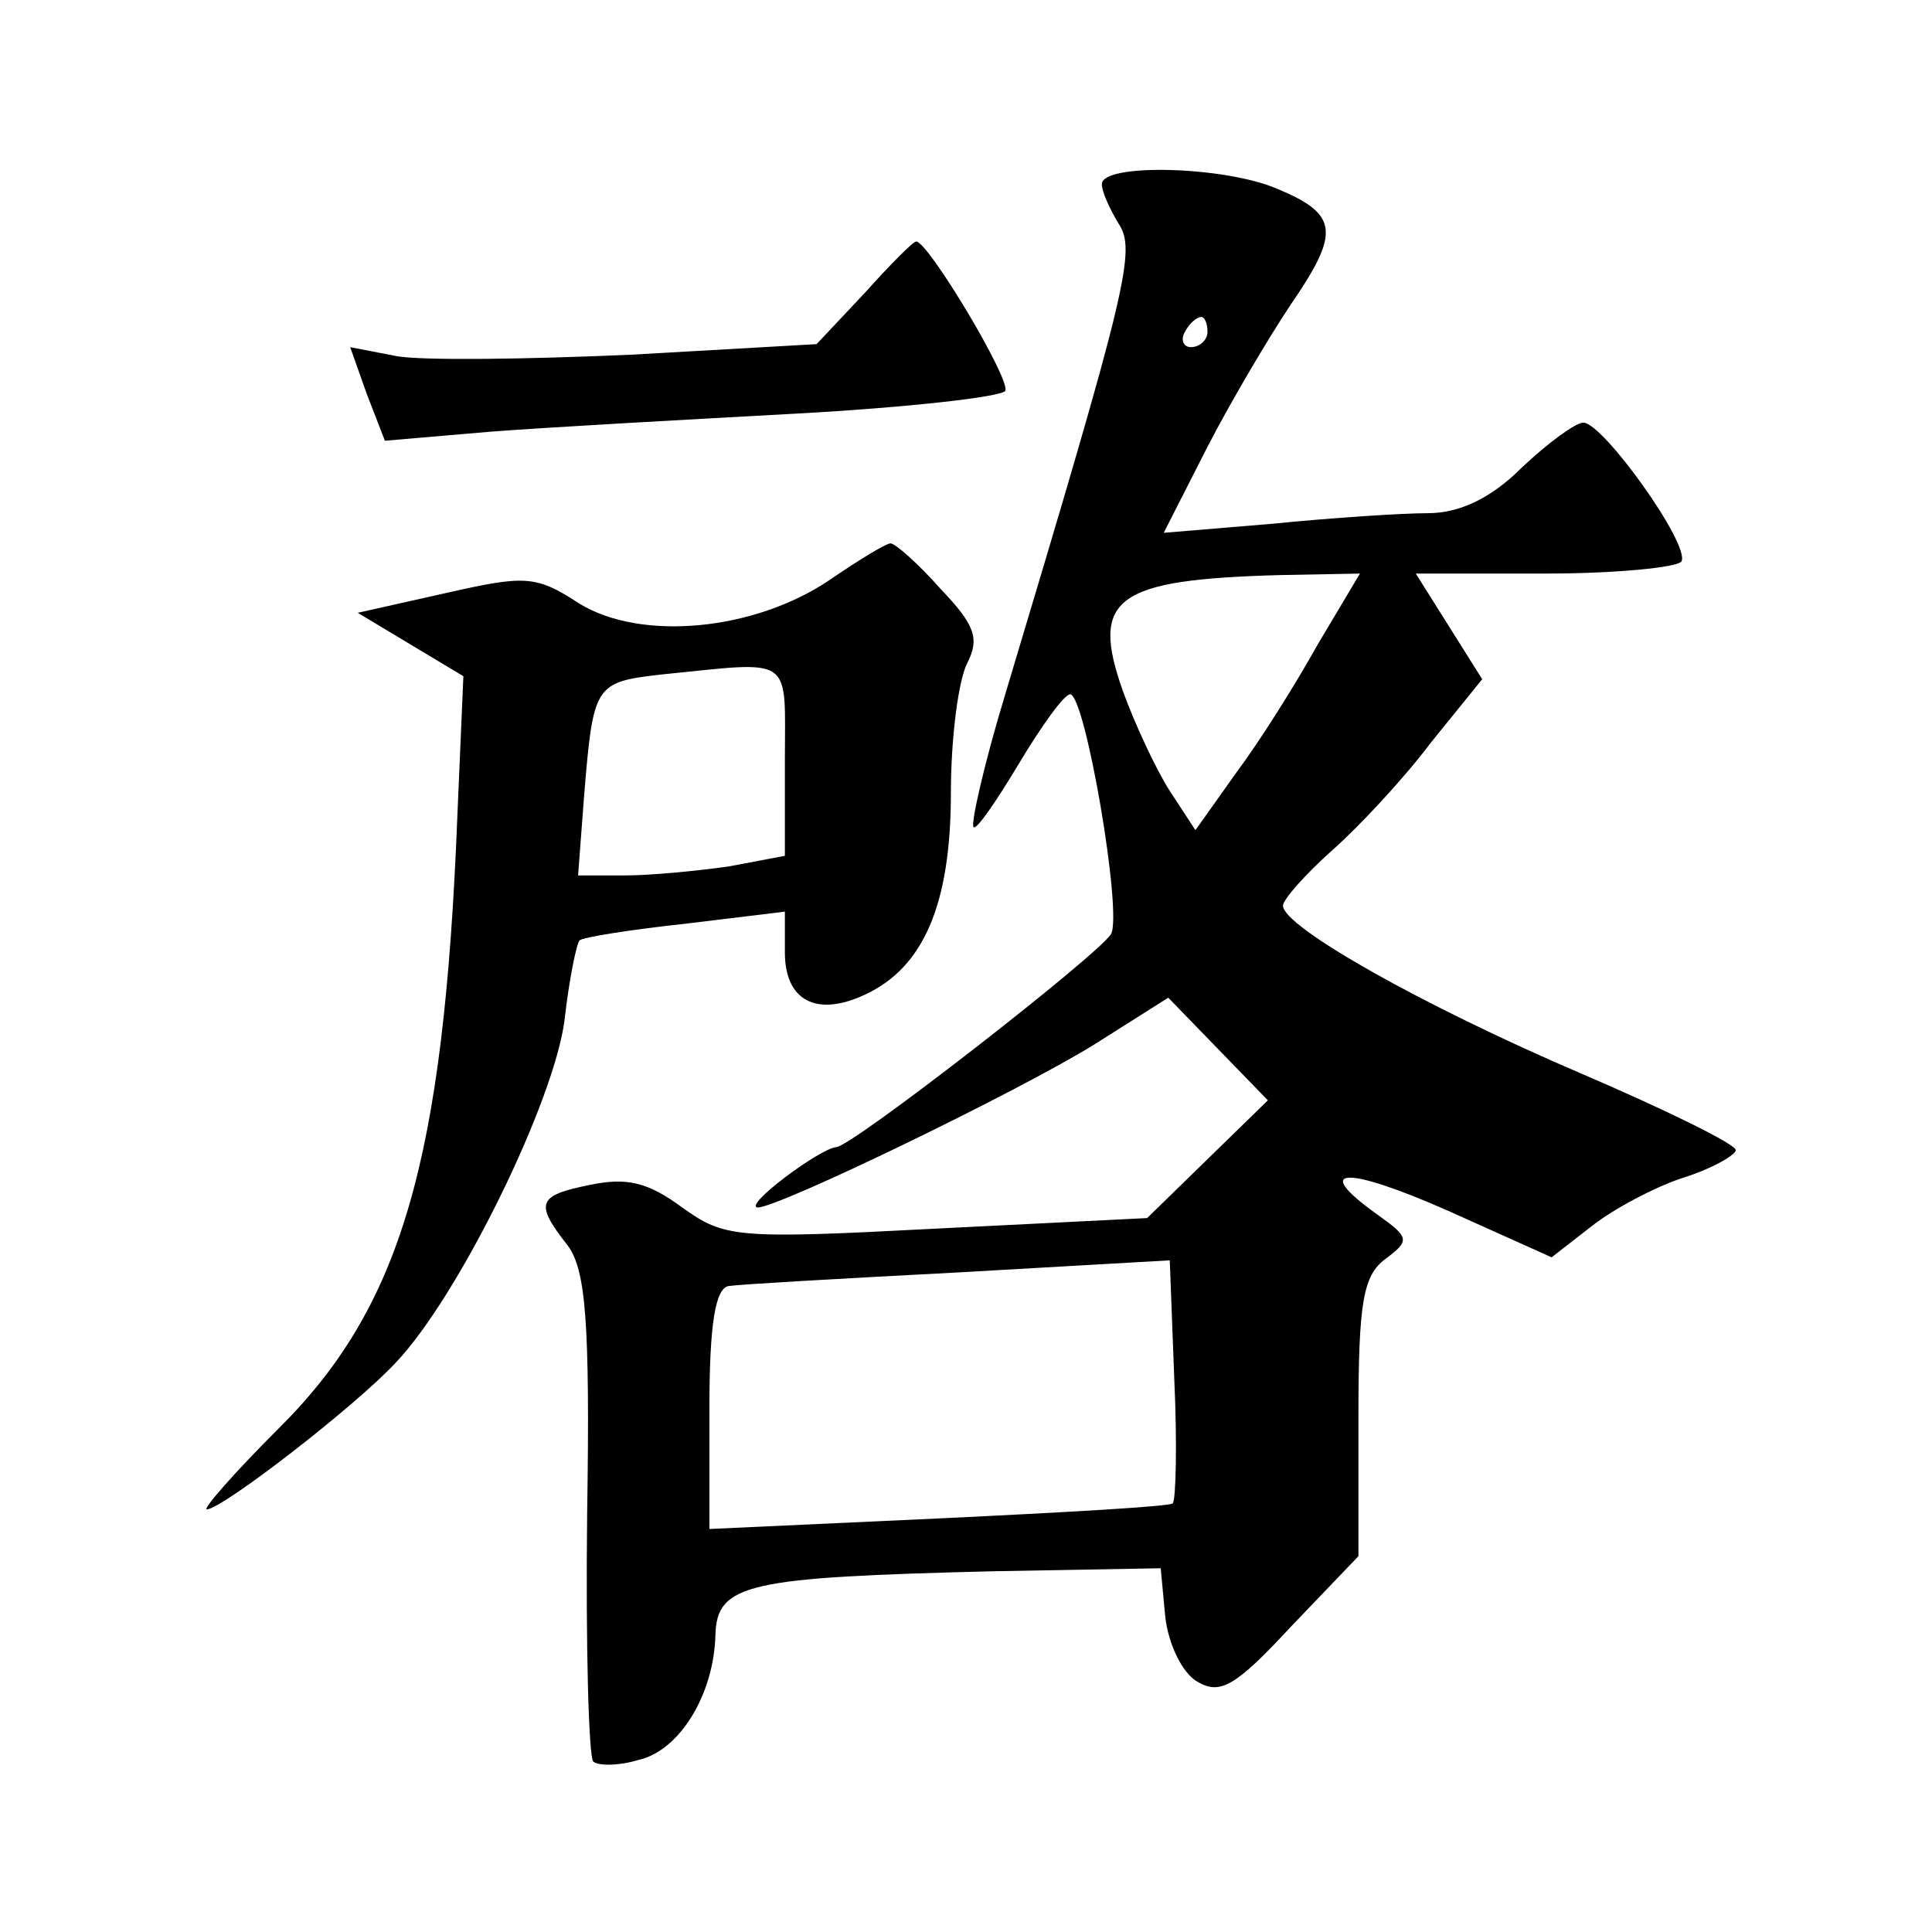
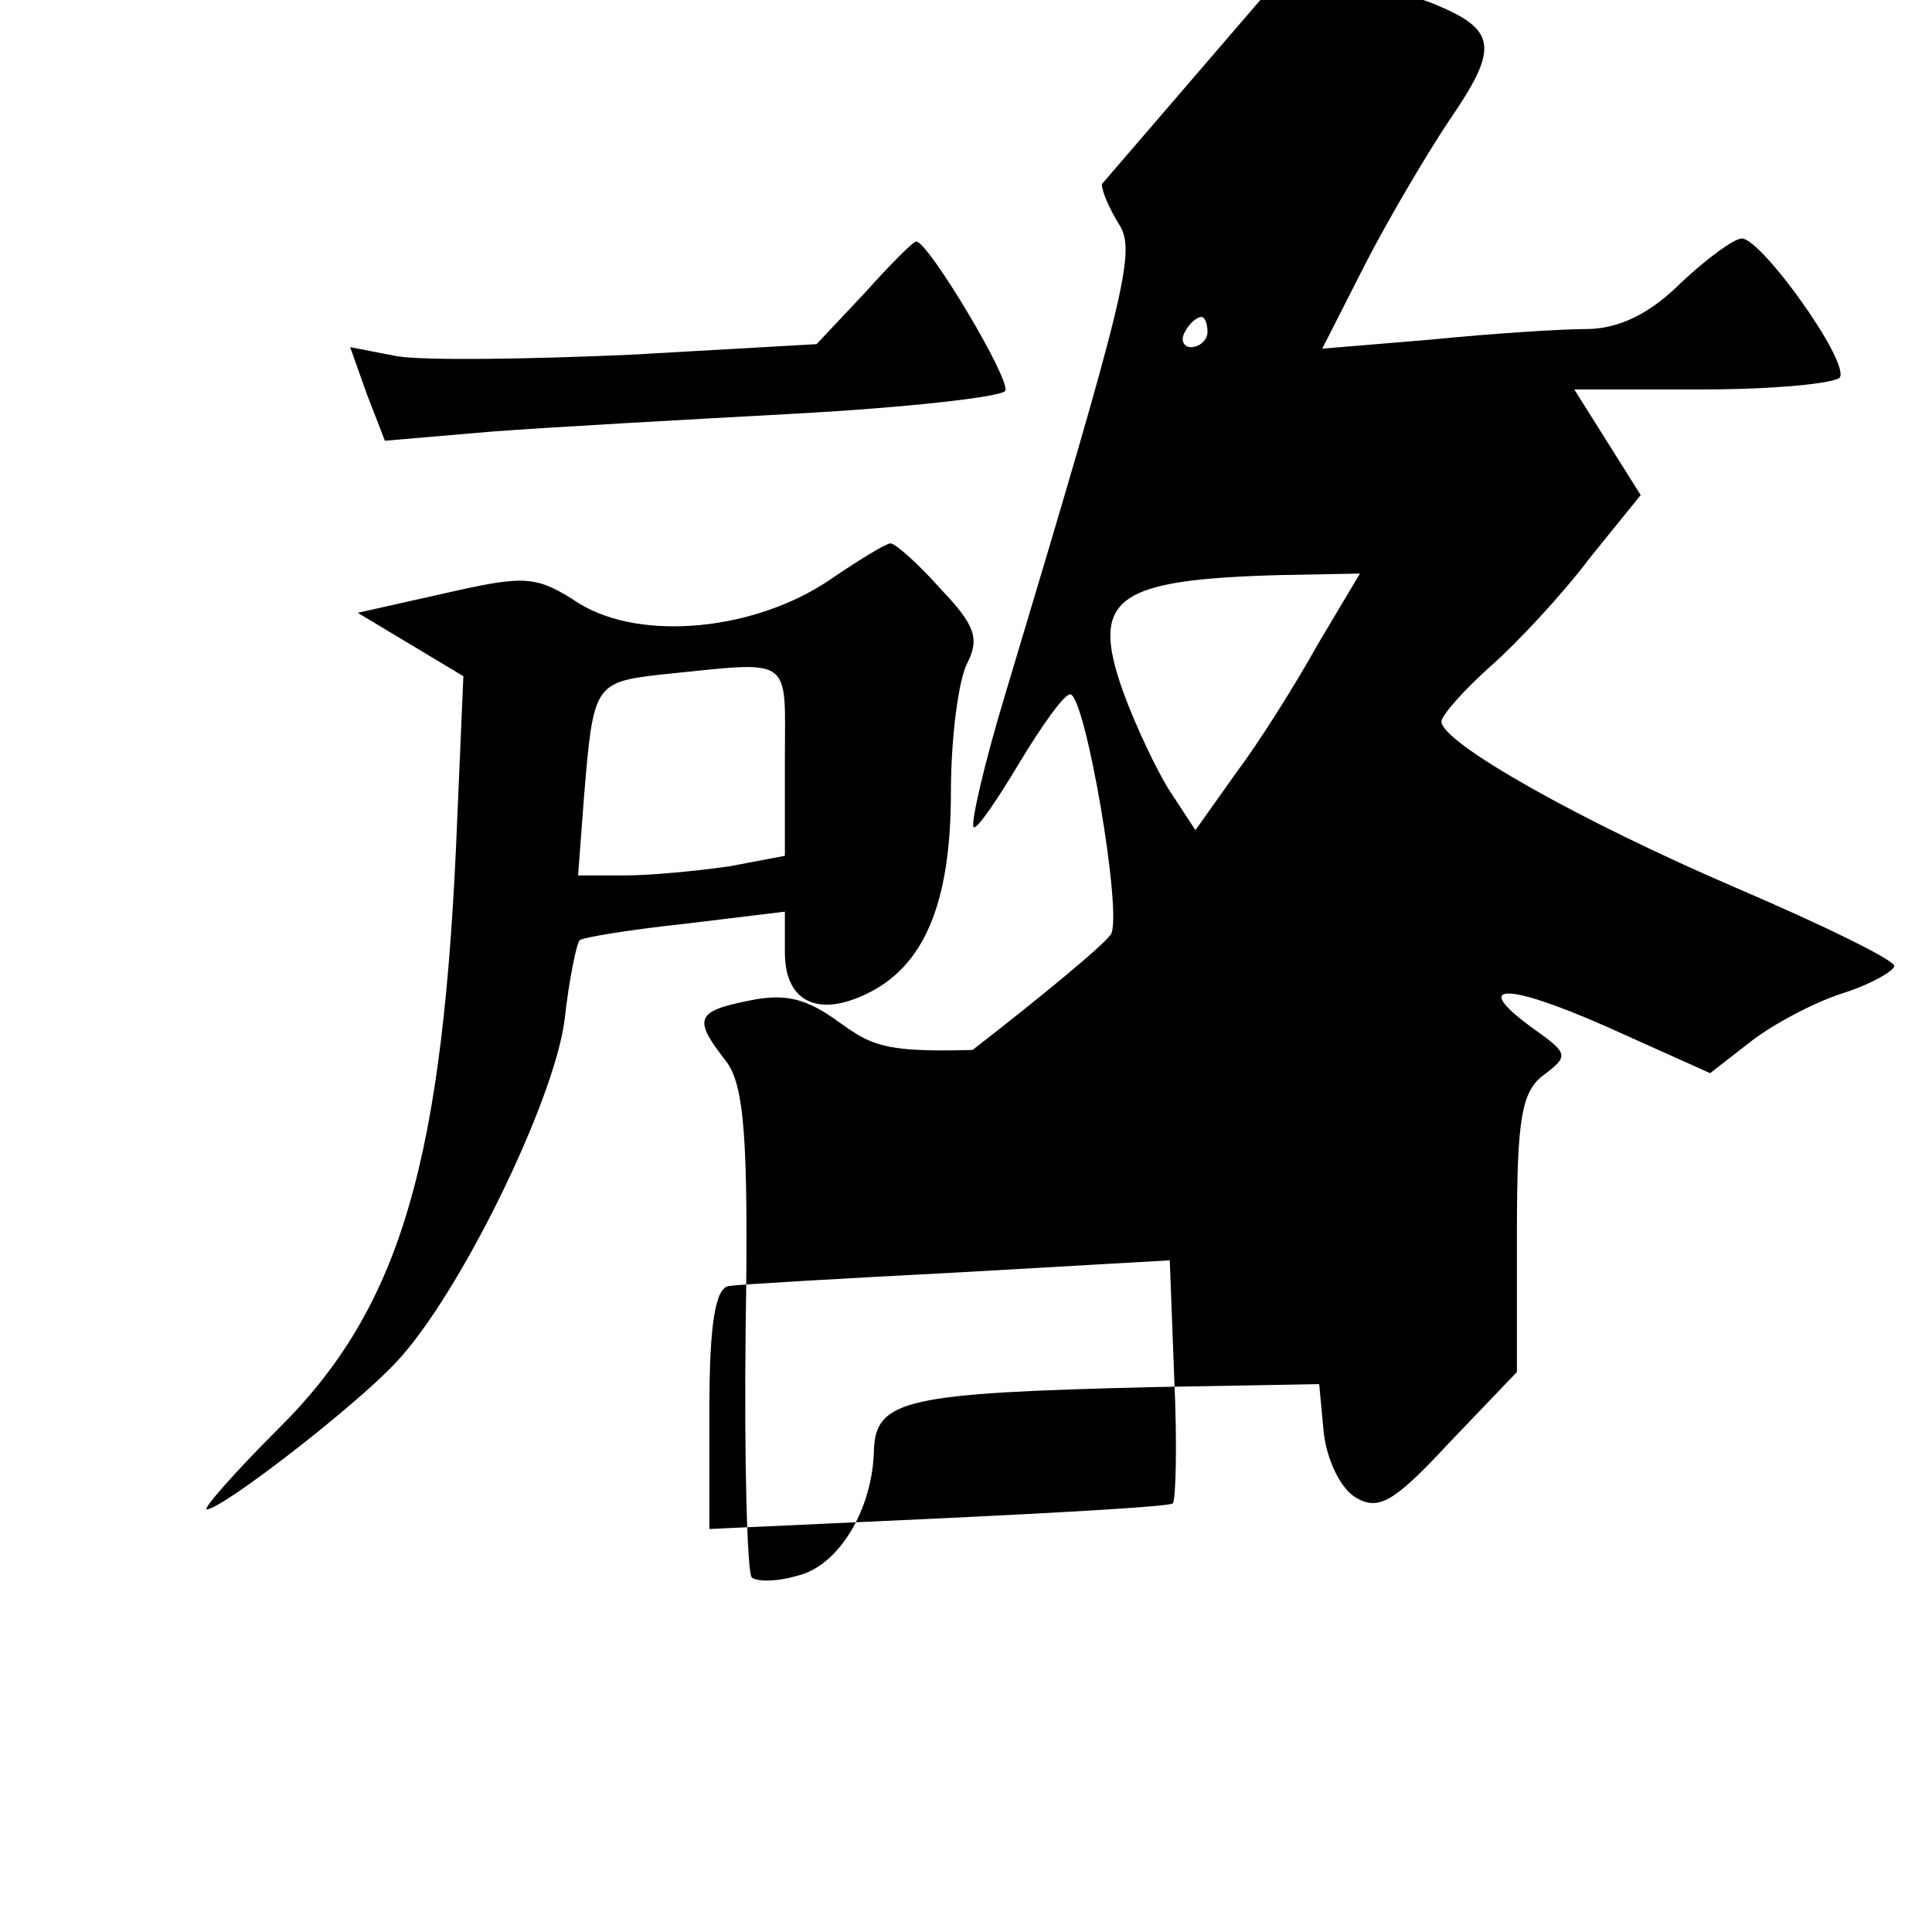
<svg xmlns="http://www.w3.org/2000/svg" version="1.0" width="128pt" height="128pt" viewBox="0 0 128 128" preserveAspectRatio="xMidYMid meet">
  <g transform="translate(0,128) scale(0.1,-0.1)" fill="#0" stroke="none">
-     <path d="M730 1158 c0 -5 5 -16 11 -26 12 -18 6 -42 -75 -312 -14 -46 -23 -86 -21 -88 2 -2 15 17 30 42 15 25 30 46 34 46 10 0 35 -146 27 -159 -10 -15 -172 -141 -182 -141 -11 -1 -62 -39 -52 -40 14 0 173 77 223 108 l49 31 33 -34 33 -34 -40 -39 -40 -39 -140 -7 c-133 -7 -140 -6 -168 14 -23 17 -37 20 -61 15 -35 -7 -37 -12 -15 -40 12 -16 15 -50 13 -178 -1 -87 1 -160 4 -164 3 -3 17 -3 30 1 27 6 50 43 51 83 1 34 22 38 184 42 l111 2 3 -32 c2 -18 11 -37 21 -43 15 -9 25 -4 62 36 l45 47 0 92 c0 76 3 94 18 105 16 12 16 14 -5 29 -45 32 -22 33 46 3 l69 -31 27 21 c14 11 42 26 61 32 19 6 34 15 34 18 0 4 -47 27 -103 51 -105 45 -197 97 -197 111 0 4 15 21 33 37 17 15 47 47 65 71 l34 42 -22 35 -22 35 86 0 c46 0 87 4 90 8 6 11 -52 92 -65 92 -5 0 -23 -13 -41 -30 -20 -20 -41 -30 -62 -30 -17 0 -63 -3 -103 -7 l-72 -6 29 57 c16 31 41 73 55 94 33 48 32 60 -9 77 -35 15 -116 17 -116 3z m70 -98 c0 -5 -5 -10 -11 -10 -5 0 -7 5 -4 10 3 6 8 10 11 10 2 0 4 -4 4 -10z m73 -207 c-15 -27 -39 -65 -54 -85 l-27 -38 -17 26 c-9 14 -23 44 -31 66 -22 62 -5 74 104 77 l53 1 -28 -47z m-96 -569 c-1 -2 -71 -6 -155 -10 l-152 -7 0 80 c0 56 4 80 13 81 6 1 75 5 152 9 l140 8 3 -79 c2 -43 1 -80 -1 -82z M573 1086 l-32 -34 -123 -7 c-68 -3 -137 -4 -155 -1 l-31 6 11 -31 12 -31 70 6 c39 3 130 8 203 12 73 4 135 11 138 15 4 7 -51 99 -59 99 -2 0 -17 -15 -34 -34z M550 896 c-50 -34 -125 -41 -166 -16 -29 19 -36 19 -89 7 l-58 -13 35 -21 35 -21 -4 -93 c-9 -228 -37 -325 -119 -406 -29 -29 -50 -53 -47 -53 10 0 98 68 125 97 42 44 105 173 112 227 3 27 8 51 10 53 2 2 33 7 70 11 l66 8 0 -27 c0 -32 21 -43 53 -28 39 18 57 60 57 134 0 36 5 75 11 86 8 16 5 25 -18 49 -15 17 -30 30 -33 30 -3 0 -21 -11 -40 -24z m-30 -120 l0 -63 -37 -7 c-21 -3 -52 -6 -69 -6 l-31 0 4 53 c6 73 7 75 50 80 90 9 83 14 83 -57z" />
+     <path d="M730 1158 c0 -5 5 -16 11 -26 12 -18 6 -42 -75 -312 -14 -46 -23 -86 -21 -88 2 -2 15 17 30 42 15 25 30 46 34 46 10 0 35 -146 27 -159 -10 -15 -172 -141 -182 -141 -11 -1 -62 -39 -52 -40 14 0 173 77 223 108 c-133 -7 -140 -6 -168 14 -23 17 -37 20 -61 15 -35 -7 -37 -12 -15 -40 12 -16 15 -50 13 -178 -1 -87 1 -160 4 -164 3 -3 17 -3 30 1 27 6 50 43 51 83 1 34 22 38 184 42 l111 2 3 -32 c2 -18 11 -37 21 -43 15 -9 25 -4 62 36 l45 47 0 92 c0 76 3 94 18 105 16 12 16 14 -5 29 -45 32 -22 33 46 3 l69 -31 27 21 c14 11 42 26 61 32 19 6 34 15 34 18 0 4 -47 27 -103 51 -105 45 -197 97 -197 111 0 4 15 21 33 37 17 15 47 47 65 71 l34 42 -22 35 -22 35 86 0 c46 0 87 4 90 8 6 11 -52 92 -65 92 -5 0 -23 -13 -41 -30 -20 -20 -41 -30 -62 -30 -17 0 -63 -3 -103 -7 l-72 -6 29 57 c16 31 41 73 55 94 33 48 32 60 -9 77 -35 15 -116 17 -116 3z m70 -98 c0 -5 -5 -10 -11 -10 -5 0 -7 5 -4 10 3 6 8 10 11 10 2 0 4 -4 4 -10z m73 -207 c-15 -27 -39 -65 -54 -85 l-27 -38 -17 26 c-9 14 -23 44 -31 66 -22 62 -5 74 104 77 l53 1 -28 -47z m-96 -569 c-1 -2 -71 -6 -155 -10 l-152 -7 0 80 c0 56 4 80 13 81 6 1 75 5 152 9 l140 8 3 -79 c2 -43 1 -80 -1 -82z M573 1086 l-32 -34 -123 -7 c-68 -3 -137 -4 -155 -1 l-31 6 11 -31 12 -31 70 6 c39 3 130 8 203 12 73 4 135 11 138 15 4 7 -51 99 -59 99 -2 0 -17 -15 -34 -34z M550 896 c-50 -34 -125 -41 -166 -16 -29 19 -36 19 -89 7 l-58 -13 35 -21 35 -21 -4 -93 c-9 -228 -37 -325 -119 -406 -29 -29 -50 -53 -47 -53 10 0 98 68 125 97 42 44 105 173 112 227 3 27 8 51 10 53 2 2 33 7 70 11 l66 8 0 -27 c0 -32 21 -43 53 -28 39 18 57 60 57 134 0 36 5 75 11 86 8 16 5 25 -18 49 -15 17 -30 30 -33 30 -3 0 -21 -11 -40 -24z m-30 -120 l0 -63 -37 -7 c-21 -3 -52 -6 -69 -6 l-31 0 4 53 c6 73 7 75 50 80 90 9 83 14 83 -57z" />
  </g>
</svg>